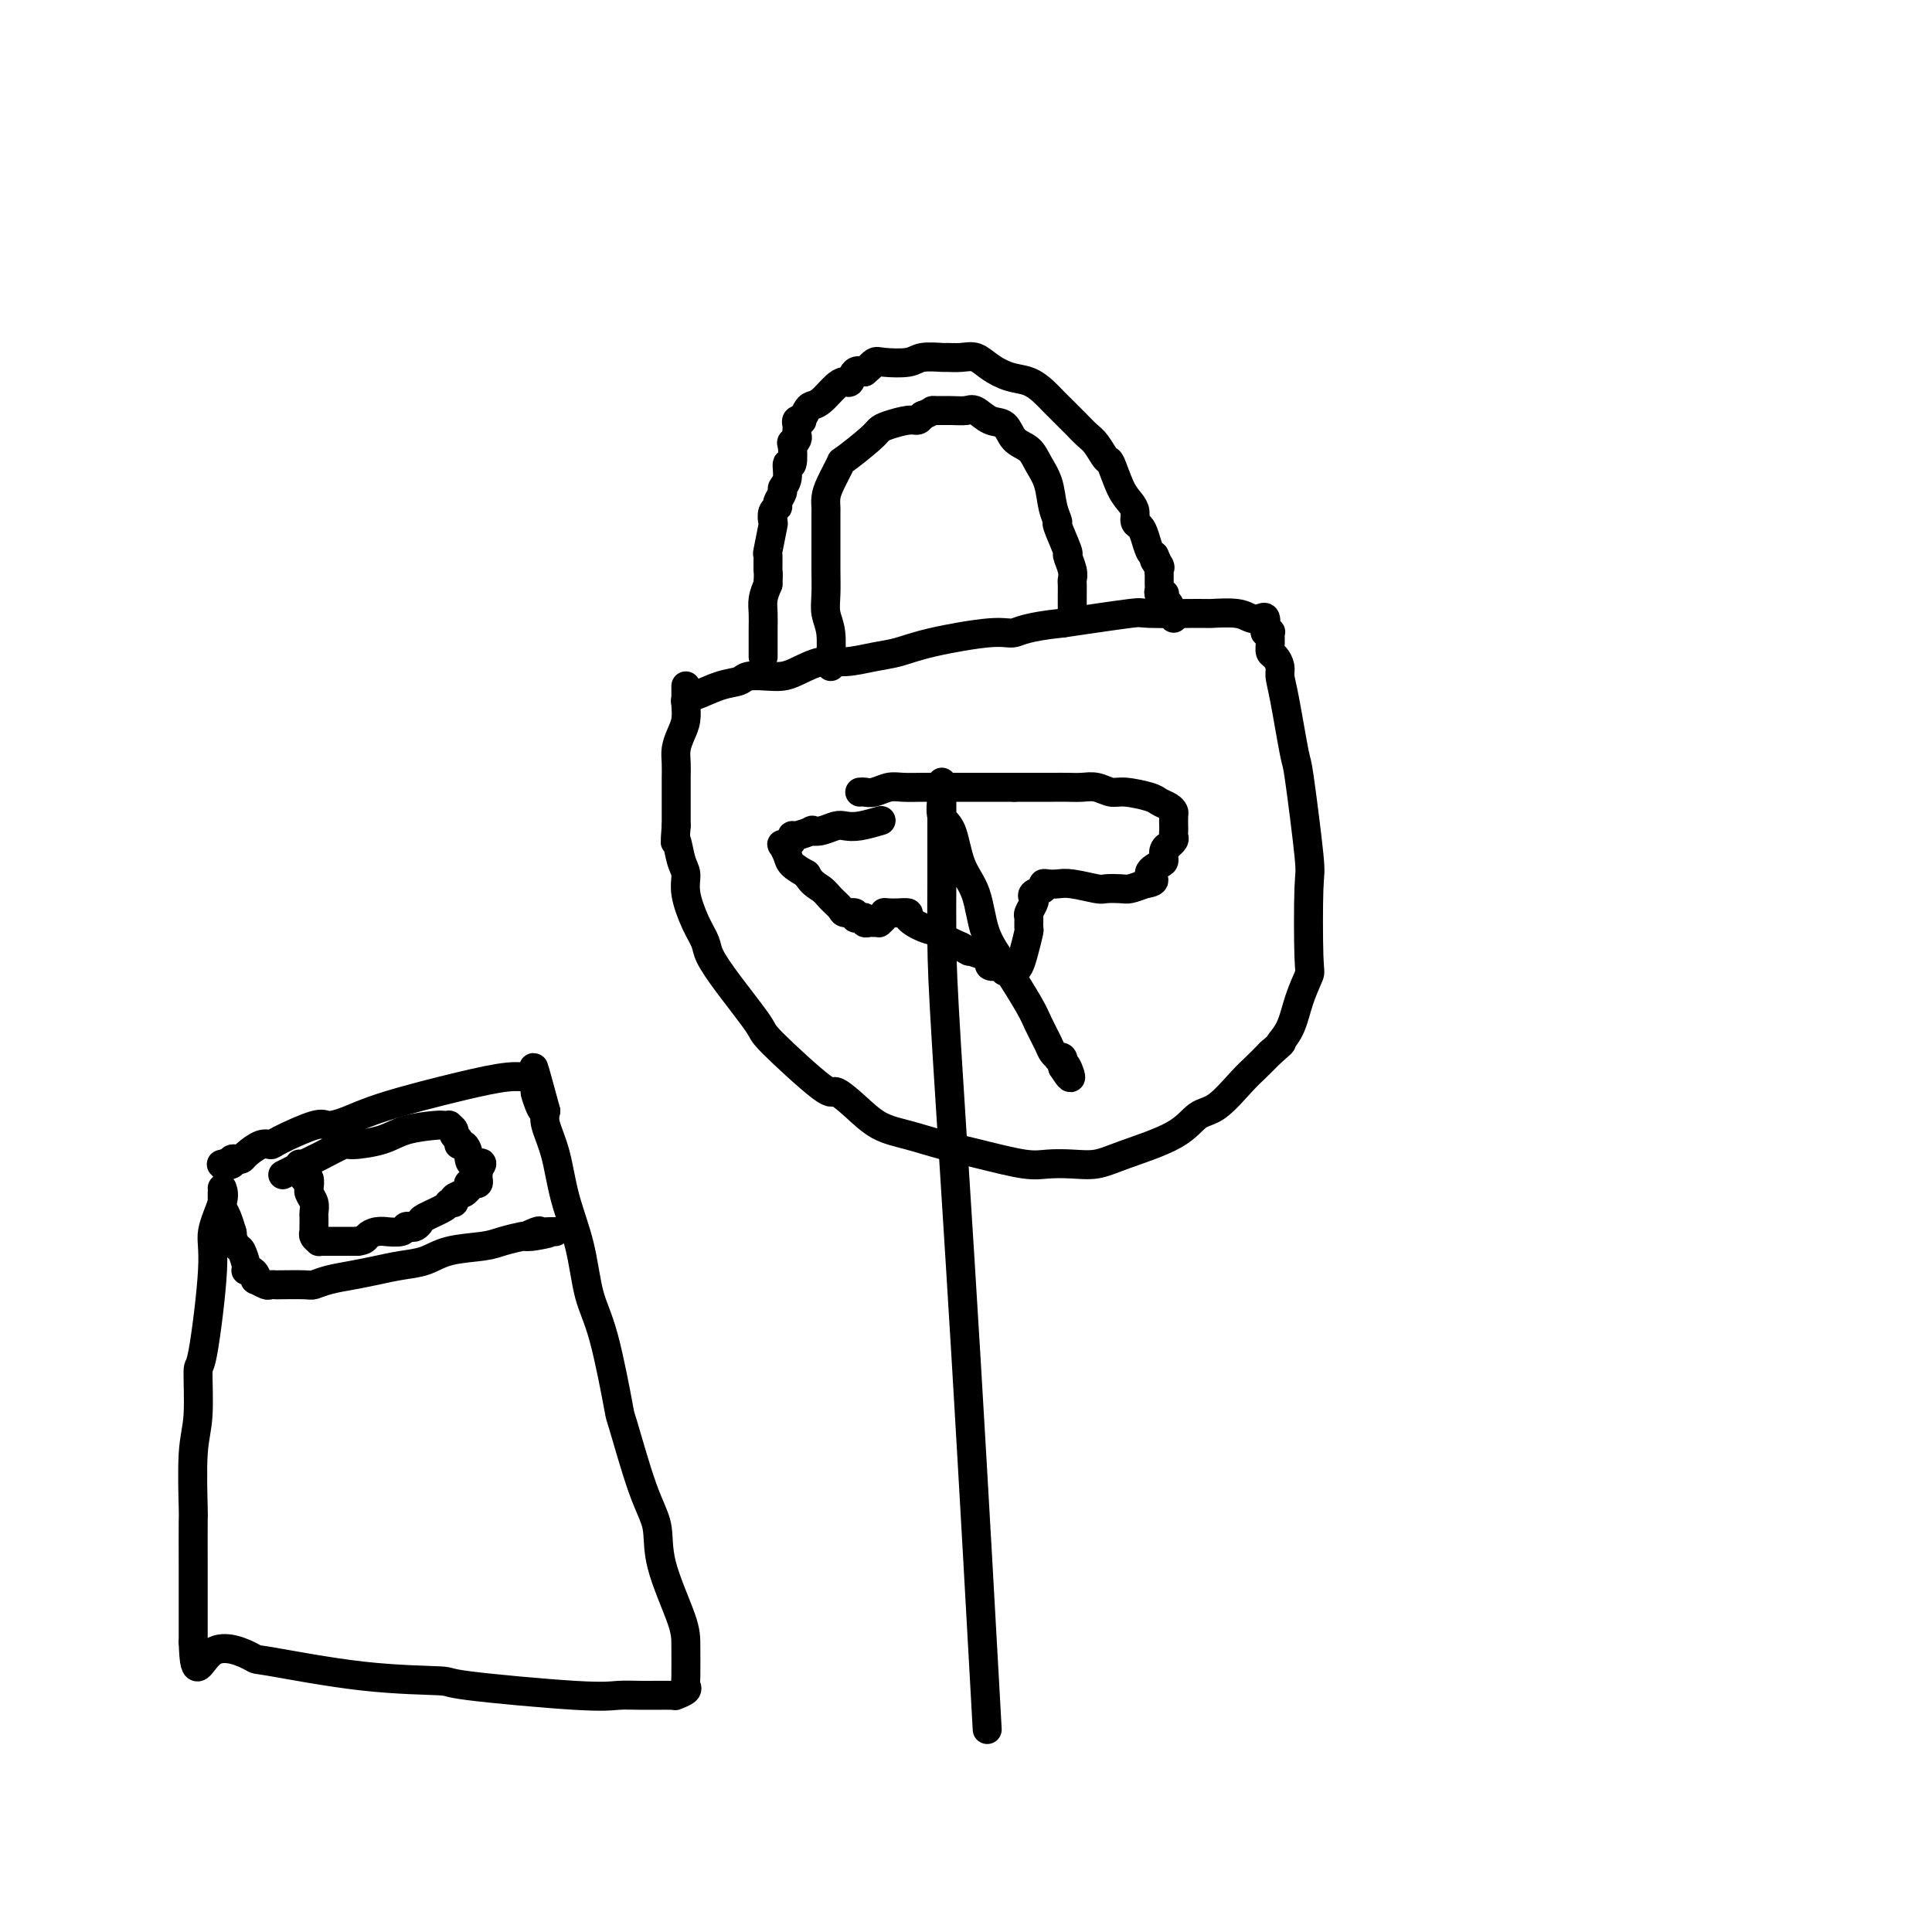
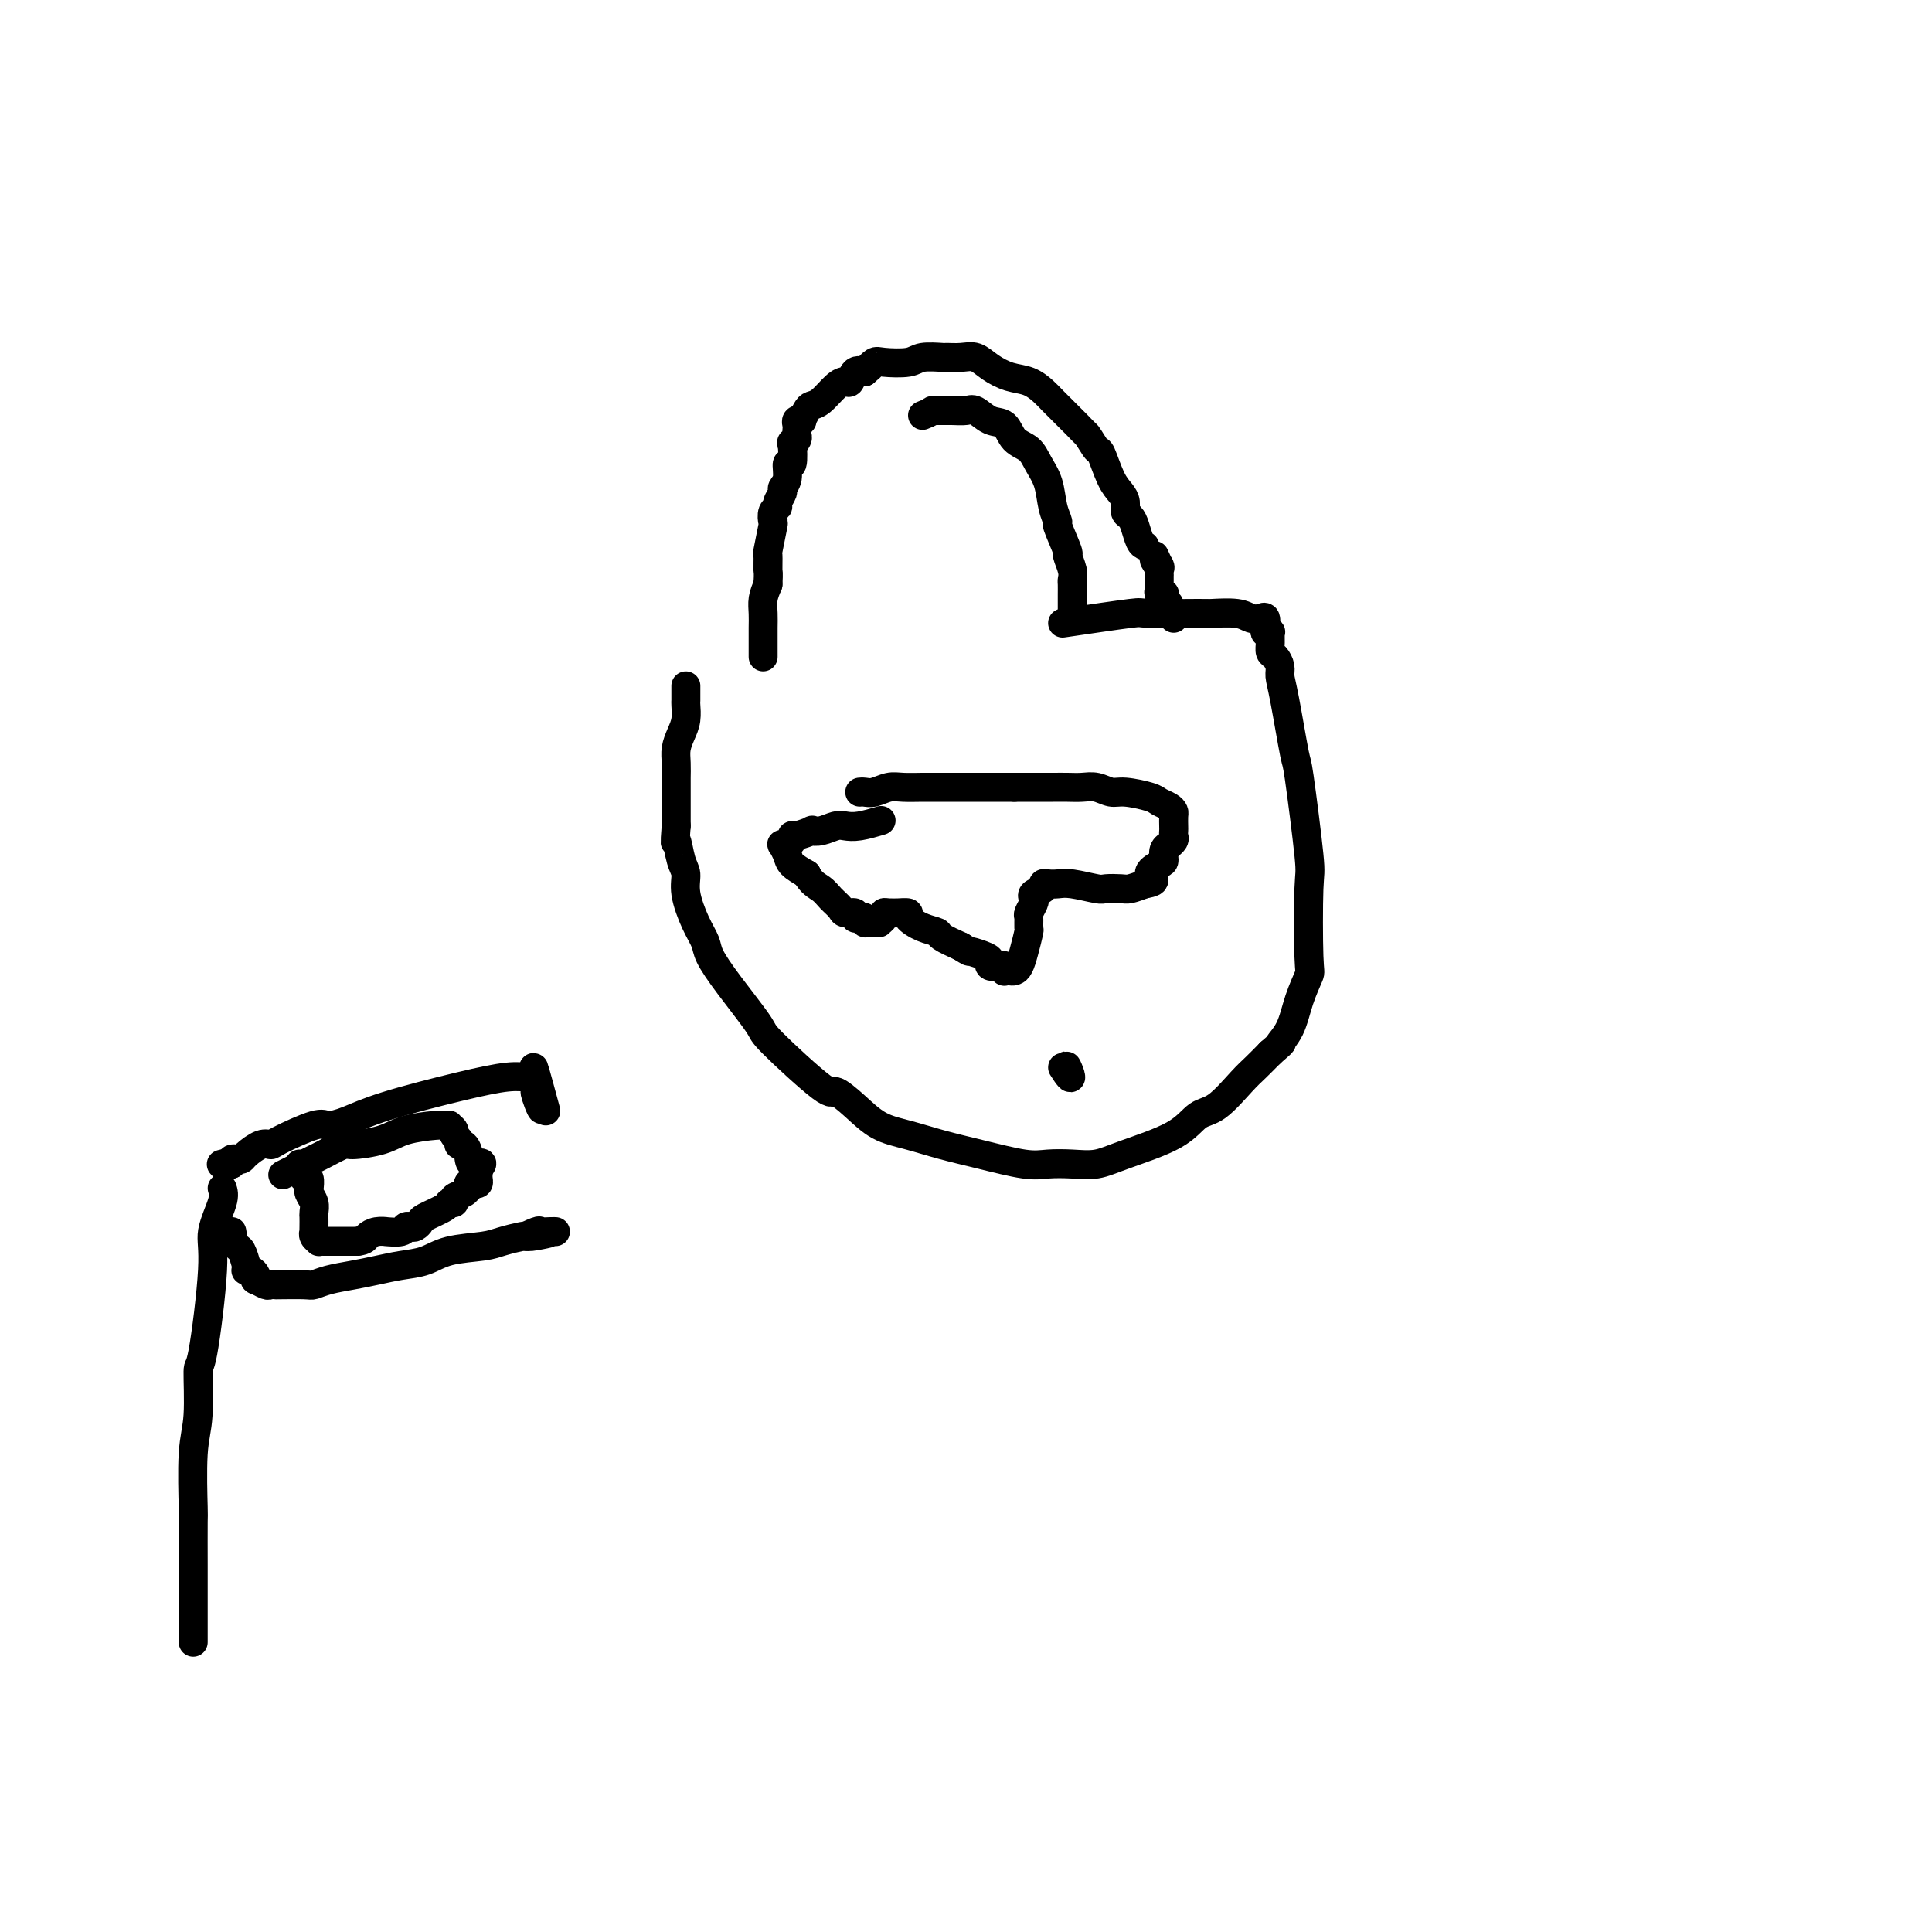
<svg xmlns="http://www.w3.org/2000/svg" viewBox="0 0 400 400" version="1.1">
  <g fill="none" stroke="#000000" stroke-width="6" stroke-linecap="round" stroke-linejoin="round">
    <path d="M142,142c-0.002,0.207 -0.003,0.414 0,1c0.003,0.586 0.011,1.549 0,2c-0.011,0.451 -0.041,0.388 0,1c0.041,0.612 0.155,1.898 0,3c-0.155,1.102 -0.577,2.021 -1,3c-0.423,0.979 -0.845,2.018 -1,3c-0.155,0.982 -0.041,1.906 0,3c0.041,1.094 0.011,2.358 0,3c-0.011,0.642 -0.003,0.664 0,1c0.003,0.336 0.001,0.987 0,2c-0.001,1.013 -0.000,2.388 0,3c0.000,0.612 0.000,0.461 0,1c-0.000,0.539 -0.000,1.770 0,3" />
    <path d="M140,171c-0.352,4.960 -0.232,2.861 0,3c0.232,0.139 0.577,2.516 1,4c0.423,1.484 0.924,2.076 1,3c0.076,0.924 -0.272,2.182 0,4c0.272,1.818 1.163,4.197 2,6c0.837,1.803 1.620,3.032 2,4c0.380,0.968 0.358,1.676 1,3c0.642,1.324 1.948,3.263 4,6c2.052,2.737 4.848,6.272 6,8c1.152,1.728 0.659,1.650 3,4c2.341,2.350 7.516,7.129 10,9c2.484,1.871 2.276,0.833 3,1c0.724,0.167 2.380,1.539 4,3c1.620,1.461 3.203,3.012 5,4c1.797,0.988 3.809,1.414 6,2c2.191,0.586 4.559,1.334 7,2c2.441,0.666 4.953,1.252 8,2c3.047,0.748 6.630,1.660 9,2c2.370,0.340 3.526,0.108 5,0c1.474,-0.108 3.265,-0.092 5,0c1.735,0.092 3.414,0.260 5,0c1.586,-0.260 3.079,-0.948 6,-2c2.921,-1.052 7.271,-2.469 10,-4c2.729,-1.531 3.836,-3.175 5,-4c1.164,-0.825 2.384,-0.829 4,-2c1.616,-1.171 3.627,-3.508 5,-5c1.373,-1.492 2.106,-2.141 3,-3c0.894,-0.859 1.947,-1.930 3,-3" />
    <path d="M263,218c3.449,-2.977 2.073,-1.920 2,-2c-0.073,-0.080 1.157,-1.297 2,-3c0.843,-1.703 1.300,-3.892 2,-6c0.700,-2.108 1.645,-4.136 2,-5c0.355,-0.864 0.121,-0.565 0,-4c-0.121,-3.435 -0.130,-10.603 0,-14c0.130,-3.397 0.399,-3.021 0,-7c-0.399,-3.979 -1.465,-12.312 -2,-16c-0.535,-3.688 -0.538,-2.732 -1,-5c-0.462,-2.268 -1.381,-7.759 -2,-11c-0.619,-3.241 -0.936,-4.233 -1,-5c-0.064,-0.767 0.126,-1.309 0,-2c-0.126,-0.691 -0.569,-1.530 -1,-2c-0.431,-0.470 -0.851,-0.570 -1,-1c-0.149,-0.430 -0.026,-1.189 0,-2c0.026,-0.811 -0.045,-1.675 0,-2c0.045,-0.325 0.206,-0.112 0,0c-0.206,0.112 -0.779,0.122 -1,0c-0.221,-0.122 -0.090,-0.376 0,-1c0.090,-0.624 0.139,-1.617 0,-2c-0.139,-0.383 -0.466,-0.155 -1,0c-0.534,0.155 -1.276,0.238 -2,0c-0.724,-0.238 -1.431,-0.797 -3,-1c-1.569,-0.203 -4.001,-0.049 -5,0c-0.999,0.049 -0.567,-0.008 -3,0c-2.433,0.008 -7.732,0.079 -10,0c-2.268,-0.079 -1.505,-0.308 -4,0c-2.495,0.308 -8.247,1.154 -14,2" />
-     <path d="M220,129c-7.700,0.787 -8.949,1.755 -10,2c-1.051,0.245 -1.904,-0.231 -5,0c-3.096,0.231 -8.434,1.170 -12,2c-3.566,0.830 -5.360,1.549 -7,2c-1.640,0.451 -3.124,0.632 -5,1c-1.876,0.368 -4.142,0.922 -6,1c-1.858,0.078 -3.306,-0.320 -5,0c-1.694,0.320 -3.632,1.357 -5,2c-1.368,0.643 -2.167,0.892 -3,1c-0.833,0.108 -1.702,0.075 -3,0c-1.298,-0.075 -3.026,-0.193 -4,0c-0.974,0.193 -1.193,0.696 -2,1c-0.807,0.304 -2.202,0.407 -4,1c-1.798,0.593 -3.998,1.675 -5,2c-1.002,0.325 -0.805,-0.109 -1,0c-0.195,0.109 -0.783,0.760 -1,1c-0.217,0.240 -0.062,0.069 0,0c0.062,-0.069 0.031,-0.034 0,0" />
-     <path d="M172,138c0.008,-0.435 0.016,-0.870 0,-1c-0.016,-0.130 -0.057,0.044 0,-1c0.057,-1.044 0.211,-3.307 0,-5c-0.211,-1.693 -0.789,-2.815 -1,-4c-0.211,-1.185 -0.057,-2.433 0,-4c0.057,-1.567 0.015,-3.452 0,-5c-0.015,-1.548 -0.005,-2.760 0,-4c0.005,-1.240 0.003,-2.507 0,-4c-0.003,-1.493 -0.007,-3.210 0,-4c0.007,-0.790 0.025,-0.653 0,-1c-0.025,-0.347 -0.095,-1.178 0,-2c0.095,-0.822 0.354,-1.635 1,-3c0.646,-1.365 1.680,-3.283 2,-4c0.320,-0.717 -0.073,-0.235 1,-1c1.073,-0.765 3.611,-2.779 5,-4c1.389,-1.221 1.629,-1.650 2,-2c0.371,-0.350 0.873,-0.619 2,-1c1.127,-0.381 2.880,-0.872 4,-1c1.120,-0.128 1.606,0.106 2,0c0.394,-0.106 0.697,-0.553 1,-1" />
    <path d="M191,86c1.822,-0.691 1.877,-0.919 2,-1c0.123,-0.081 0.315,-0.014 1,0c0.685,0.014 1.864,-0.023 3,0c1.136,0.023 2.229,0.107 3,0c0.771,-0.107 1.222,-0.405 2,0c0.778,0.405 1.885,1.514 3,2c1.115,0.486 2.239,0.347 3,1c0.761,0.653 1.159,2.096 2,3c0.841,0.904 2.125,1.269 3,2c0.875,0.731 1.343,1.827 2,3c0.657,1.173 1.504,2.424 2,4c0.496,1.576 0.640,3.477 1,5c0.360,1.523 0.938,2.666 1,3c0.062,0.334 -0.390,-0.142 0,1c0.390,1.142 1.621,3.902 2,5c0.379,1.098 -0.095,0.536 0,1c0.095,0.464 0.757,1.956 1,3c0.243,1.044 0.065,1.640 0,2c-0.065,0.360 -0.017,0.482 0,1c0.017,0.518 0.005,1.431 0,2c-0.005,0.569 -0.001,0.793 0,1c0.001,0.207 0.000,0.396 0,1c-0.000,0.604 -0.000,1.624 0,2c0.000,0.376 0.000,0.107 0,0c-0.000,-0.107 -0.000,-0.054 0,0" />
    <path d="M158,136c-0.000,-0.268 -0.001,-0.536 0,-1c0.001,-0.464 0.003,-1.124 0,-2c-0.003,-0.876 -0.011,-1.967 0,-3c0.011,-1.033 0.041,-2.009 0,-3c-0.041,-0.991 -0.155,-1.997 0,-3c0.155,-1.003 0.577,-2.001 1,-3" />
    <path d="M159,121c0.150,-2.813 0.027,-2.346 0,-3c-0.027,-0.654 0.044,-2.431 0,-3c-0.044,-0.569 -0.204,0.069 0,-1c0.204,-1.069 0.772,-3.843 1,-5c0.228,-1.157 0.118,-0.695 0,-1c-0.118,-0.305 -0.243,-1.377 0,-2c0.243,-0.623 0.854,-0.798 1,-1c0.146,-0.202 -0.172,-0.431 0,-1c0.172,-0.569 0.834,-1.479 1,-2c0.166,-0.521 -0.166,-0.652 0,-1c0.166,-0.348 0.828,-0.912 1,-2c0.172,-1.088 -0.146,-2.701 0,-3c0.146,-0.299 0.757,0.716 1,0c0.243,-0.716 0.118,-3.161 0,-4c-0.118,-0.839 -0.227,-0.070 0,0c0.227,0.070 0.792,-0.559 1,-1c0.208,-0.441 0.060,-0.693 0,-1c-0.060,-0.307 -0.031,-0.669 0,-1c0.031,-0.331 0.064,-0.631 0,-1c-0.064,-0.369 -0.225,-0.806 0,-1c0.225,-0.194 0.836,-0.144 1,0c0.164,0.144 -0.118,0.382 0,0c0.118,-0.382 0.637,-1.385 1,-2c0.363,-0.615 0.570,-0.842 1,-1c0.430,-0.158 1.084,-0.246 2,-1c0.916,-0.754 2.093,-2.174 3,-3c0.907,-0.826 1.542,-1.056 2,-1c0.458,0.056 0.739,0.400 1,0c0.261,-0.400 0.503,-1.543 1,-2c0.497,-0.457 1.248,-0.229 2,0" />
-     <path d="M179,77c2.345,-2.023 1.206,-1.082 1,-1c-0.206,0.082 0.520,-0.696 1,-1c0.480,-0.304 0.715,-0.134 2,0c1.285,0.134 3.621,0.232 5,0c1.379,-0.232 1.800,-0.796 3,-1c1.200,-0.204 3.177,-0.049 4,0c0.823,0.049 0.491,-0.008 1,0c0.509,0.008 1.858,0.081 3,0c1.142,-0.081 2.078,-0.317 3,0c0.922,0.317 1.832,1.186 3,2c1.168,0.814 2.596,1.573 4,2c1.404,0.427 2.785,0.523 4,1c1.215,0.477 2.265,1.335 3,2c0.735,0.665 1.155,1.135 2,2c0.845,0.865 2.114,2.124 3,3c0.886,0.876 1.388,1.369 2,2c0.612,0.631 1.333,1.401 2,2c0.667,0.599 1.282,1.028 2,2c0.718,0.972 1.541,2.487 2,3c0.459,0.513 0.553,0.025 1,1c0.447,0.975 1.247,3.412 2,5c0.753,1.588 1.459,2.325 2,3c0.541,0.675 0.919,1.287 1,2c0.081,0.713 -0.133,1.525 0,2c0.133,0.475 0.613,0.612 1,1c0.387,0.388 0.681,1.028 1,2c0.319,0.972 0.663,2.278 1,3c0.337,0.722 0.669,0.861 1,1" />
+     <path d="M179,77c2.345,-2.023 1.206,-1.082 1,-1c-0.206,0.082 0.520,-0.696 1,-1c0.480,-0.304 0.715,-0.134 2,0c1.285,0.134 3.621,0.232 5,0c1.379,-0.232 1.800,-0.796 3,-1c1.200,-0.204 3.177,-0.049 4,0c0.823,0.049 0.491,-0.008 1,0c0.509,0.008 1.858,0.081 3,0c1.142,-0.081 2.078,-0.317 3,0c0.922,0.317 1.832,1.186 3,2c1.168,0.814 2.596,1.573 4,2c1.404,0.427 2.785,0.523 4,1c1.215,0.477 2.265,1.335 3,2c0.735,0.665 1.155,1.135 2,2c0.845,0.865 2.114,2.124 3,3c0.886,0.876 1.388,1.369 2,2c0.612,0.631 1.333,1.401 2,2c0.718,0.972 1.541,2.487 2,3c0.459,0.513 0.553,0.025 1,1c0.447,0.975 1.247,3.412 2,5c0.753,1.588 1.459,2.325 2,3c0.541,0.675 0.919,1.287 1,2c0.081,0.713 -0.133,1.525 0,2c0.133,0.475 0.613,0.612 1,1c0.387,0.388 0.681,1.028 1,2c0.319,0.972 0.663,2.278 1,3c0.337,0.722 0.669,0.861 1,1" />
    <path d="M239,115c1.796,3.736 0.285,1.575 0,1c-0.285,-0.575 0.656,0.437 1,1c0.344,0.563 0.092,0.676 0,1c-0.092,0.324 -0.024,0.860 0,1c0.024,0.140 0.006,-0.117 0,0c-0.006,0.117 0.002,0.606 0,1c-0.002,0.394 -0.014,0.693 0,1c0.014,0.307 0.055,0.621 0,1c-0.055,0.379 -0.207,0.823 0,1c0.207,0.177 0.773,0.089 1,0c0.227,-0.089 0.114,-0.178 0,0c-0.114,0.178 -0.228,0.622 0,1c0.228,0.378 0.797,0.689 1,1c0.203,0.311 0.040,0.623 0,1c-0.040,0.377 0.042,0.819 0,1c-0.042,0.181 -0.207,0.100 0,0c0.207,-0.100 0.787,-0.219 1,0c0.213,0.219 0.061,0.777 0,1c-0.061,0.223 -0.030,0.112 0,0" />
    <path d="M182,170c0.373,-0.111 0.746,-0.222 0,0c-0.746,0.222 -2.611,0.778 -4,1c-1.389,0.222 -2.303,0.111 -3,0c-0.697,-0.111 -1.178,-0.222 -2,0c-0.822,0.222 -1.986,0.777 -3,1c-1.014,0.223 -1.879,0.115 -2,0c-0.121,-0.115 0.501,-0.237 0,0c-0.501,0.237 -2.124,0.835 -3,1c-0.876,0.165 -1.006,-0.101 -1,0c0.006,0.101 0.149,0.569 0,1c-0.149,0.431 -0.588,0.825 -1,1c-0.412,0.175 -0.795,0.130 -1,0c-0.205,-0.130 -0.230,-0.344 0,0c0.230,0.344 0.716,1.246 1,2c0.284,0.754 0.367,1.358 1,2c0.633,0.642 1.817,1.321 3,2" />
    <path d="M167,181c0.898,1.824 2.143,2.383 3,3c0.857,0.617 1.325,1.294 2,2c0.675,0.706 1.557,1.443 2,2c0.443,0.557 0.448,0.933 1,1c0.552,0.067 1.650,-0.174 2,0c0.350,0.174 -0.047,0.765 0,1c0.047,0.235 0.537,0.116 1,0c0.463,-0.116 0.899,-0.227 1,0c0.101,0.227 -0.132,0.794 0,1c0.132,0.206 0.628,0.053 1,0c0.372,-0.053 0.621,-0.004 1,0c0.379,0.004 0.888,-0.037 1,0c0.112,0.037 -0.172,0.154 0,0c0.172,-0.154 0.800,-0.577 1,-1c0.200,-0.423 -0.029,-0.846 0,-1c0.029,-0.154 0.317,-0.039 1,0c0.683,0.039 1.761,0.003 2,0c0.239,-0.003 -0.359,0.027 0,0c0.359,-0.027 1.677,-0.110 2,0c0.323,0.110 -0.347,0.413 0,1c0.347,0.587 1.712,1.456 3,2c1.288,0.544 2.501,0.762 3,1c0.499,0.238 0.286,0.497 1,1c0.714,0.503 2.357,1.252 4,2" />
    <path d="M199,196c1.991,1.261 1.468,0.912 2,1c0.532,0.088 2.118,0.611 3,1c0.882,0.389 1.060,0.644 1,1c-0.060,0.356 -0.357,0.813 0,1c0.357,0.187 1.366,0.102 2,0c0.634,-0.102 0.891,-0.223 1,0c0.109,0.223 0.071,0.790 0,1c-0.071,0.210 -0.174,0.063 0,0c0.174,-0.063 0.625,-0.042 1,0c0.375,0.042 0.675,0.104 1,0c0.325,-0.104 0.676,-0.375 1,-1c0.324,-0.625 0.622,-1.605 1,-3c0.378,-1.395 0.837,-3.204 1,-4c0.163,-0.796 0.030,-0.581 0,-1c-0.030,-0.419 0.042,-1.474 0,-2c-0.042,-0.526 -0.200,-0.522 0,-1c0.200,-0.478 0.757,-1.438 1,-2c0.243,-0.562 0.173,-0.725 0,-1c-0.173,-0.275 -0.447,-0.662 0,-1c0.447,-0.338 1.615,-0.628 2,-1c0.385,-0.372 -0.013,-0.828 0,-1c0.013,-0.172 0.435,-0.060 1,0c0.565,0.060 1.272,0.068 2,0c0.728,-0.068 1.479,-0.214 3,0c1.521,0.214 3.814,0.787 5,1c1.186,0.213 1.266,0.068 2,0c0.734,-0.068 2.121,-0.057 3,0c0.879,0.057 1.251,0.159 2,0c0.749,-0.159 1.874,-0.580 3,-1" />
    <path d="M237,183c3.371,-0.495 1.300,-1.233 1,-2c-0.300,-0.767 1.173,-1.564 2,-2c0.827,-0.436 1.010,-0.512 1,-1c-0.010,-0.488 -0.213,-1.387 0,-2c0.213,-0.613 0.842,-0.938 1,-1c0.158,-0.062 -0.154,0.139 0,0c0.154,-0.139 0.773,-0.618 1,-1c0.227,-0.382 0.061,-0.666 0,-1c-0.061,-0.334 -0.018,-0.720 0,-1c0.018,-0.280 0.012,-0.456 0,-1c-0.012,-0.544 -0.031,-1.455 0,-2c0.031,-0.545 0.111,-0.725 0,-1c-0.111,-0.275 -0.413,-0.647 -1,-1c-0.587,-0.353 -1.459,-0.687 -2,-1c-0.541,-0.313 -0.753,-0.606 -2,-1c-1.247,-0.394 -3.530,-0.890 -5,-1c-1.470,-0.110 -2.126,0.167 -3,0c-0.874,-0.167 -1.967,-0.777 -3,-1c-1.033,-0.223 -2.005,-0.060 -3,0c-0.995,0.060 -2.012,0.016 -3,0c-0.988,-0.016 -1.945,-0.004 -3,0c-1.055,0.004 -2.207,0.001 -3,0c-0.793,-0.001 -1.227,-0.000 -2,0c-0.773,0.000 -1.887,0.000 -3,0" />
    <path d="M210,163c-2.931,-0.000 -1.758,-0.000 -2,0c-0.242,0.000 -1.899,0.000 -3,0c-1.101,-0.000 -1.646,-0.000 -2,0c-0.354,0.000 -0.517,0.000 -1,0c-0.483,-0.000 -1.286,-0.000 -2,0c-0.714,0.000 -1.339,0.000 -2,0c-0.661,-0.000 -1.359,-0.001 -2,0c-0.641,0.001 -1.225,0.004 -2,0c-0.775,-0.004 -1.741,-0.015 -3,0c-1.259,0.015 -2.810,0.057 -4,0c-1.190,-0.057 -2.018,-0.211 -3,0c-0.982,0.211 -2.119,0.789 -3,1c-0.881,0.211 -1.506,0.057 -2,0c-0.494,-0.057 -0.855,-0.016 -1,0c-0.145,0.016 -0.072,0.008 0,0" />
    <path d="M46,246c0.240,0.697 0.481,1.395 0,3c-0.481,1.605 -1.683,4.119 -2,6c-0.317,1.881 0.251,3.129 0,8c-0.251,4.871 -1.321,13.367 -2,17c-0.679,3.633 -0.967,2.405 -1,4c-0.033,1.595 0.187,6.012 0,9c-0.187,2.988 -0.782,4.547 -1,8c-0.218,3.453 -0.058,8.802 0,11c0.058,2.198 0.016,1.246 0,3c-0.016,1.754 -0.004,6.214 0,9c0.004,2.786 0.001,3.898 0,5c-0.001,1.102 -0.000,2.193 0,3c0.000,0.807 0.000,1.329 0,2c-0.000,0.671 -0.000,1.489 0,2c0.000,0.511 0.000,0.714 0,1c-0.000,0.286 -0.000,0.654 0,1c0.000,0.346 0.000,0.670 0,1c-0.000,0.330 -0.000,0.665 0,1" />
-     <path d="M40,340c0.266,9.060 1.433,3.709 4,2c2.567,-1.709 6.536,0.223 8,1c1.464,0.777 0.425,0.398 4,1c3.575,0.602 11.764,2.186 19,3c7.236,0.814 13.517,0.859 16,1c2.483,0.141 1.167,0.377 6,1c4.833,0.623 15.815,1.632 22,2c6.185,0.368 7.574,0.096 9,0c1.426,-0.096 2.890,-0.015 5,0c2.110,0.015 4.867,-0.037 6,0c1.133,0.037 0.643,0.163 1,0c0.357,-0.163 1.560,-0.613 2,-1c0.440,-0.387 0.117,-0.709 0,-1c-0.117,-0.291 -0.029,-0.551 0,-2c0.029,-1.449 0.001,-4.086 0,-6c-0.001,-1.914 0.027,-3.104 -1,-6c-1.027,-2.896 -3.110,-7.500 -4,-11c-0.890,-3.500 -0.587,-5.898 -1,-8c-0.413,-2.102 -1.543,-3.909 -3,-8c-1.457,-4.091 -3.243,-10.467 -4,-13c-0.757,-2.533 -0.486,-1.223 -1,-4c-0.514,-2.777 -1.814,-9.641 -3,-14c-1.186,-4.359 -2.259,-6.214 -3,-9c-0.741,-2.786 -1.152,-6.503 -2,-10c-0.848,-3.497 -2.135,-6.772 -3,-10c-0.865,-3.228 -1.310,-6.407 -2,-9c-0.690,-2.593 -1.626,-4.598 -2,-6c-0.374,-1.402 -0.187,-2.201 0,-3" />
    <path d="M113,230c-4.497,-16.649 -1.740,-5.770 -1,-2c0.740,3.770 -0.537,0.432 -1,-1c-0.463,-1.432 -0.111,-0.958 0,-1c0.111,-0.042 -0.017,-0.601 0,-1c0.017,-0.399 0.180,-0.639 0,-1c-0.180,-0.361 -0.703,-0.845 -1,-1c-0.297,-0.155 -0.368,0.017 -1,0c-0.632,-0.017 -1.826,-0.224 -4,0c-2.174,0.224 -5.330,0.880 -10,2c-4.670,1.120 -10.856,2.702 -15,4c-4.144,1.298 -6.248,2.310 -8,3c-1.752,0.690 -3.154,1.059 -4,1c-0.846,-0.059 -1.137,-0.545 -3,0c-1.863,0.545 -5.297,2.122 -7,3c-1.703,0.878 -1.674,1.059 -2,1c-0.326,-0.059 -1.005,-0.356 -2,0c-0.995,0.356 -2.305,1.366 -3,2c-0.695,0.634 -0.774,0.892 -1,1c-0.226,0.108 -0.599,0.068 -1,0c-0.401,-0.068 -0.829,-0.162 -1,0c-0.171,0.162 -0.086,0.581 0,1" />
    <path d="M48,241c-2.798,1.238 -1.292,0.333 -1,0c0.292,-0.333 -0.631,-0.095 -1,0c-0.369,0.095 -0.185,0.048 0,0" />
-     <path d="M46,247c-0.006,0.330 -0.012,0.660 0,1c0.012,0.340 0.042,0.691 0,1c-0.042,0.309 -0.156,0.578 0,1c0.156,0.422 0.580,0.998 1,2c0.420,1.002 0.834,2.429 1,3c0.166,0.571 0.083,0.285 0,0" />
    <path d="M48,255c0.261,1.347 -0.088,0.715 0,1c0.088,0.285 0.611,1.488 1,2c0.389,0.512 0.643,0.333 1,1c0.357,0.667 0.817,2.182 1,3c0.183,0.818 0.088,0.941 0,1c-0.088,0.059 -0.169,0.053 0,0c0.169,-0.053 0.588,-0.154 1,0c0.412,0.154 0.817,0.563 1,1c0.183,0.437 0.144,0.902 0,1c-0.144,0.098 -0.393,-0.170 0,0c0.393,0.170 1.429,0.777 2,1c0.571,0.223 0.677,0.060 1,0c0.323,-0.060 0.865,-0.019 1,0c0.135,0.019 -0.135,0.016 1,0c1.135,-0.016 3.674,-0.046 5,0c1.326,0.046 1.438,0.167 2,0c0.562,-0.167 1.574,-0.621 3,-1c1.426,-0.379 3.267,-0.683 5,-1c1.733,-0.317 3.360,-0.648 5,-1c1.640,-0.352 3.295,-0.724 5,-1c1.705,-0.276 3.462,-0.456 5,-1c1.538,-0.544 2.857,-1.452 5,-2c2.143,-0.548 5.111,-0.734 7,-1c1.889,-0.266 2.701,-0.610 4,-1c1.299,-0.390 3.085,-0.826 4,-1c0.915,-0.174 0.957,-0.087 1,0" />
    <path d="M109,256c8.528,-1.486 2.849,-0.202 1,0c-1.849,0.202 0.132,-0.678 1,-1c0.868,-0.322 0.625,-0.086 1,0c0.375,0.086 1.370,0.023 2,0c0.630,-0.023 0.894,-0.007 1,0c0.106,0.007 0.053,0.003 0,0" />
    <path d="M62,241c0.000,0.000 0.000,1.000 0,1" />
    <path d="M62,242c0.222,0.113 0.777,-0.106 1,0c0.223,0.106 0.112,0.535 0,1c-0.112,0.465 -0.227,0.964 0,1c0.227,0.036 0.797,-0.391 1,0c0.203,0.391 0.040,1.600 0,2c-0.040,0.400 0.042,-0.010 0,0c-0.042,0.010 -0.207,0.440 0,1c0.207,0.560 0.788,1.250 1,2c0.212,0.750 0.057,1.559 0,2c-0.057,0.441 -0.016,0.513 0,1c0.016,0.487 0.008,1.388 0,2c-0.008,0.612 -0.017,0.934 0,1c0.017,0.066 0.060,-0.126 0,0c-0.060,0.126 -0.224,0.570 0,1c0.224,0.430 0.835,0.847 1,1c0.165,0.153 -0.116,0.041 0,0c0.116,-0.041 0.629,-0.011 1,0c0.371,0.011 0.600,0.003 1,0c0.400,-0.003 0.971,-0.001 2,0c1.029,0.001 2.514,0.000 4,0" />
    <path d="M74,257c1.605,-0.165 1.618,-0.579 2,-1c0.382,-0.421 1.135,-0.849 2,-1c0.865,-0.151 1.843,-0.027 2,0c0.157,0.027 -0.505,-0.045 0,0c0.505,0.045 2.178,0.205 3,0c0.822,-0.205 0.795,-0.775 1,-1c0.205,-0.225 0.644,-0.105 1,0c0.356,0.105 0.630,0.196 1,0c0.370,-0.196 0.835,-0.679 1,-1c0.165,-0.321 0.028,-0.481 1,-1c0.972,-0.519 3.052,-1.396 4,-2c0.948,-0.604 0.766,-0.936 1,-1c0.234,-0.064 0.886,0.140 1,0c0.114,-0.140 -0.309,-0.625 0,-1c0.309,-0.375 1.350,-0.640 2,-1c0.650,-0.360 0.909,-0.815 1,-1c0.091,-0.185 0.014,-0.101 0,0c-0.014,0.101 0.035,0.220 0,0c-0.035,-0.220 -0.153,-0.780 0,-1c0.153,-0.220 0.577,-0.100 1,0c0.423,0.100 0.845,0.182 1,0c0.155,-0.182 0.042,-0.626 0,-1c-0.042,-0.374 -0.012,-0.678 0,-1c0.012,-0.322 0.006,-0.661 0,-1" />
    <path d="M99,242c1.834,-1.995 -0.082,-0.982 -1,-1c-0.918,-0.018 -0.839,-1.065 -1,-2c-0.161,-0.935 -0.564,-1.756 -1,-2c-0.436,-0.244 -0.905,0.088 -1,0c-0.095,-0.088 0.186,-0.598 0,-1c-0.186,-0.402 -0.838,-0.696 -1,-1c-0.162,-0.304 0.164,-0.618 0,-1c-0.164,-0.382 -0.820,-0.832 -1,-1c-0.180,-0.168 0.114,-0.053 0,0c-0.114,0.053 -0.637,0.043 -1,0c-0.363,-0.043 -0.567,-0.118 -2,0c-1.433,0.118 -4.096,0.431 -6,1c-1.904,0.569 -3.049,1.396 -5,2c-1.951,0.604 -4.708,0.987 -6,1c-1.292,0.013 -1.117,-0.343 -2,0c-0.883,0.343 -2.822,1.385 -4,2c-1.178,0.615 -1.594,0.804 -2,1c-0.406,0.196 -0.802,0.399 -2,1c-1.198,0.601 -3.200,1.600 -4,2c-0.800,0.400 -0.400,0.200 0,0" />
-     <path d="M204,351c0.340,6.140 0.679,12.280 0,0c-0.679,-12.280 -2.378,-42.979 -4,-70c-1.622,-27.021 -3.167,-50.363 -4,-64c-0.833,-13.637 -0.955,-17.570 -1,-22c-0.045,-4.430 -0.012,-9.357 0,-13c0.012,-3.643 0.003,-6.002 0,-8c-0.003,-1.998 -0.001,-3.635 0,-5c0.001,-1.365 0.000,-2.456 0,-3c-0.000,-0.544 -0.000,-0.539 0,-1c0.000,-0.461 -0.000,-1.389 0,-2c0.000,-0.611 0.000,-0.906 0,-1c-0.000,-0.094 -0.002,0.013 0,0c0.002,-0.013 0.007,-0.145 0,0c-0.007,0.145 -0.025,0.569 0,1c0.025,0.431 0.094,0.870 0,2c-0.094,1.130 -0.350,2.951 0,4c0.350,1.049 1.305,1.326 2,3c0.695,1.674 1.128,4.745 2,7c0.872,2.255 2.183,3.694 3,6c0.817,2.306 1.140,5.479 2,8c0.860,2.521 2.258,4.391 4,7c1.742,2.609 3.830,5.957 5,8c1.170,2.043 1.423,2.783 2,4c0.577,1.217 1.479,2.913 2,4c0.521,1.087 0.662,1.565 1,2c0.338,0.435 0.874,0.828 1,1c0.126,0.172 -0.158,0.123 0,0c0.158,-0.123 0.760,-0.321 1,0c0.240,0.321 0.120,1.160 0,2" />
    <path d="M220,221c2.702,4.274 1.458,0.958 1,0c-0.458,-0.958 -0.131,0.440 0,1c0.131,0.560 0.065,0.280 0,0" />
  </g>
</svg>